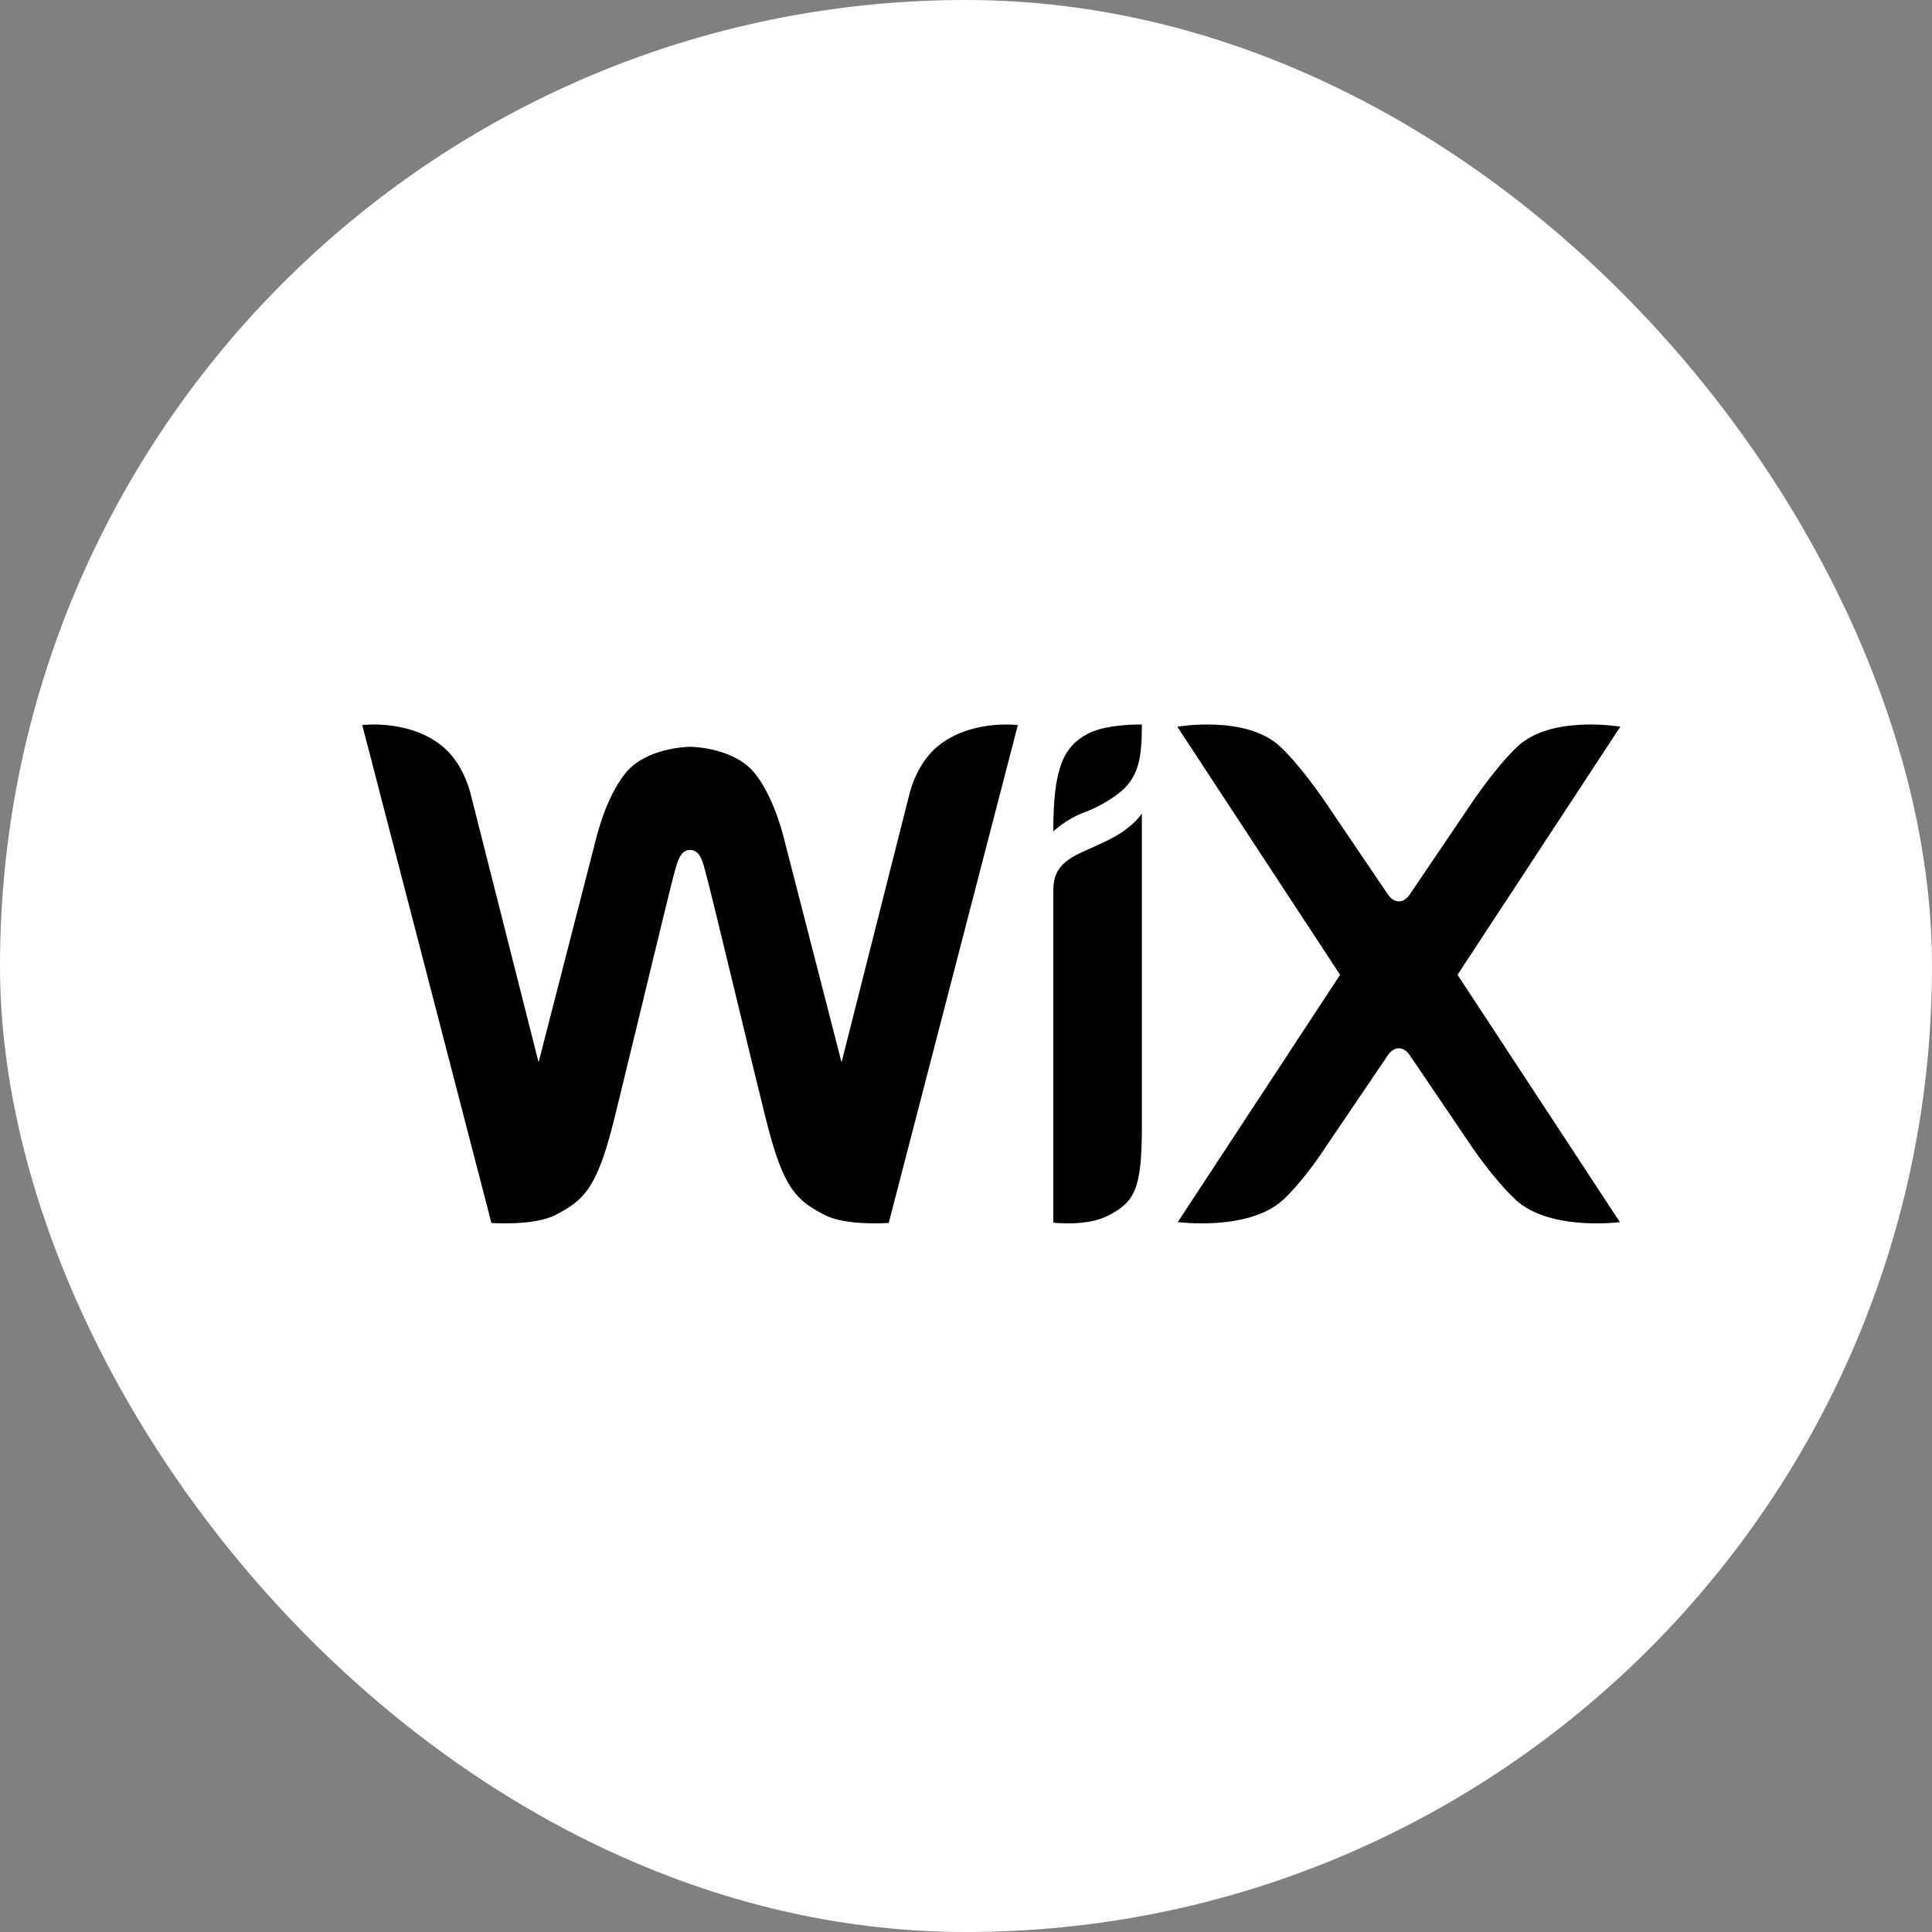
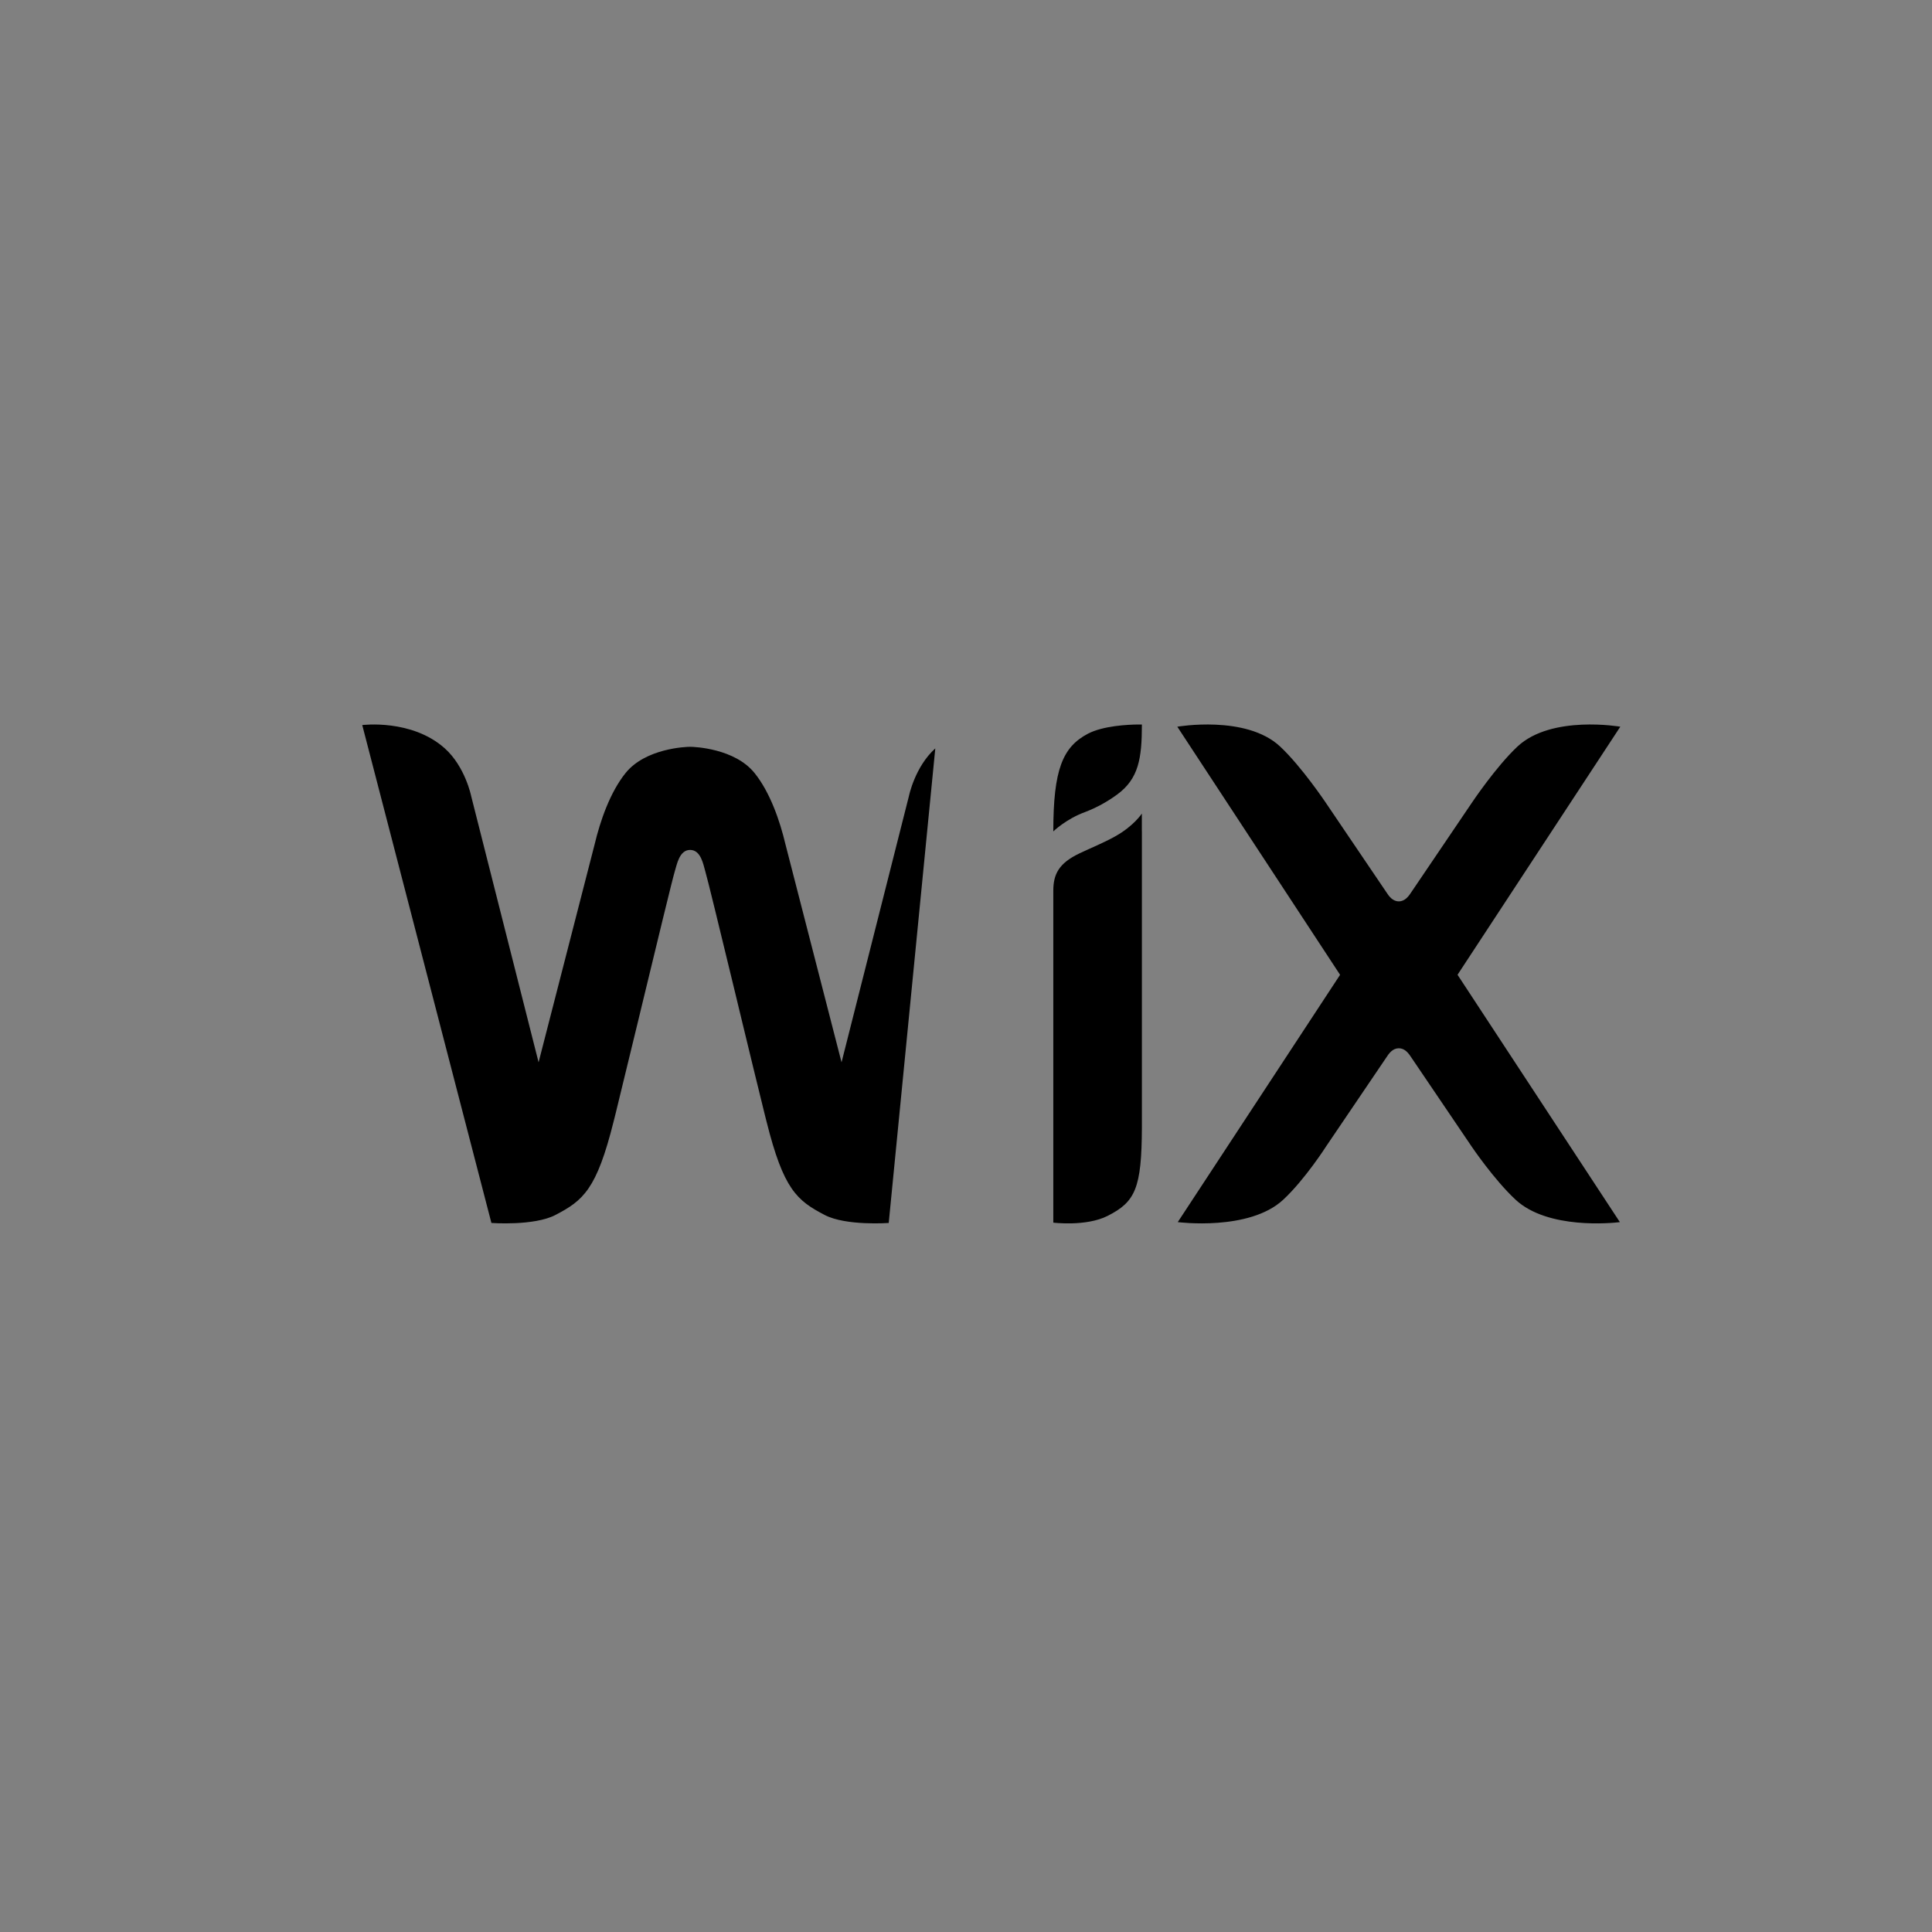
<svg xmlns="http://www.w3.org/2000/svg" width="48" height="48" viewBox="0 0 48 48" fill="none">
  <rect x="0" y="0" width="48" height="48" fill="#808080" stroke="none" />
-   <rect width="48" height="48" rx="24" fill="white" />
-   <path fill-rule="evenodd" clip-rule="evenodd" d="M9 18.014C9 18.014 10.231 17.857 11.052 18.594C11.558 19.049 11.705 19.774 11.705 19.774L13.381 26.393L14.774 20.975C14.911 20.399 15.155 19.687 15.542 19.206C16.035 18.593 17.038 18.554 17.145 18.554C17.251 18.554 18.254 18.593 18.747 19.206C19.134 19.687 19.378 20.399 19.514 20.975L20.908 26.393L22.583 19.774C22.583 19.774 22.731 19.049 23.237 18.594C24.058 17.857 25.288 18.014 25.288 18.014L22.08 30.384C22.08 30.384 21.021 30.462 20.492 30.187C19.796 29.826 19.465 29.547 19.044 27.863L19 27.689C18.846 27.069 18.611 26.099 18.373 25.115L18.302 24.82L18.231 24.526C17.888 23.111 17.572 21.807 17.521 21.641C17.474 21.486 17.417 21.116 17.145 21.116C16.877 21.116 16.816 21.486 16.767 21.641C16.71 21.824 16.331 23.392 15.95 24.968L15.879 25.263C15.684 26.072 15.487 26.881 15.289 27.689L15.245 27.863C14.824 29.547 14.493 29.826 13.797 30.187C13.267 30.462 12.209 30.384 12.209 30.384L9 18.014ZM28.369 20.213V20.654L28.37 20.653V28.014C28.364 29.525 28.206 29.86 27.519 30.208C26.985 30.478 26.169 30.376 26.169 30.376V22.131C26.169 21.717 26.308 21.446 26.819 21.202C27.124 21.057 27.409 20.945 27.705 20.78C28.167 20.524 28.369 20.213 28.369 20.213ZM29.25 18.055C29.25 18.055 30.957 17.757 31.802 18.545C32.343 19.05 32.948 19.957 32.948 19.957L34.436 22.155C34.508 22.27 34.602 22.394 34.753 22.394C34.904 22.394 34.998 22.27 35.071 22.155L36.559 19.957C36.559 19.957 37.163 19.05 37.704 18.545C38.549 17.757 40.256 18.055 40.256 18.055L36.212 24.218L40.245 30.363L40.231 30.365C40.064 30.385 38.454 30.552 37.653 29.805C37.112 29.301 36.559 28.48 36.559 28.48L35.071 26.283C34.998 26.168 34.904 26.044 34.753 26.044C34.602 26.044 34.508 26.168 34.436 26.283L32.948 28.48C32.948 28.48 32.424 29.301 31.883 29.805C31.038 30.594 29.261 30.363 29.261 30.363L33.294 24.219L29.25 18.055ZM28.352 18H28.37C28.37 18.846 28.288 19.347 27.759 19.737C27.512 19.919 27.242 20.067 26.956 20.176C26.485 20.348 26.169 20.656 26.169 20.656C26.169 19.117 26.402 18.56 27.027 18.23C27.408 18.03 28.027 18.003 28.269 18H28.352Z" fill="black" />
+   <path fill-rule="evenodd" clip-rule="evenodd" d="M9 18.014C9 18.014 10.231 17.857 11.052 18.594C11.558 19.049 11.705 19.774 11.705 19.774L13.381 26.393L14.774 20.975C14.911 20.399 15.155 19.687 15.542 19.206C16.035 18.593 17.038 18.554 17.145 18.554C17.251 18.554 18.254 18.593 18.747 19.206C19.134 19.687 19.378 20.399 19.514 20.975L20.908 26.393L22.583 19.774C22.583 19.774 22.731 19.049 23.237 18.594L22.08 30.384C22.08 30.384 21.021 30.462 20.492 30.187C19.796 29.826 19.465 29.547 19.044 27.863L19 27.689C18.846 27.069 18.611 26.099 18.373 25.115L18.302 24.82L18.231 24.526C17.888 23.111 17.572 21.807 17.521 21.641C17.474 21.486 17.417 21.116 17.145 21.116C16.877 21.116 16.816 21.486 16.767 21.641C16.71 21.824 16.331 23.392 15.95 24.968L15.879 25.263C15.684 26.072 15.487 26.881 15.289 27.689L15.245 27.863C14.824 29.547 14.493 29.826 13.797 30.187C13.267 30.462 12.209 30.384 12.209 30.384L9 18.014ZM28.369 20.213V20.654L28.37 20.653V28.014C28.364 29.525 28.206 29.86 27.519 30.208C26.985 30.478 26.169 30.376 26.169 30.376V22.131C26.169 21.717 26.308 21.446 26.819 21.202C27.124 21.057 27.409 20.945 27.705 20.78C28.167 20.524 28.369 20.213 28.369 20.213ZM29.25 18.055C29.25 18.055 30.957 17.757 31.802 18.545C32.343 19.05 32.948 19.957 32.948 19.957L34.436 22.155C34.508 22.27 34.602 22.394 34.753 22.394C34.904 22.394 34.998 22.27 35.071 22.155L36.559 19.957C36.559 19.957 37.163 19.05 37.704 18.545C38.549 17.757 40.256 18.055 40.256 18.055L36.212 24.218L40.245 30.363L40.231 30.365C40.064 30.385 38.454 30.552 37.653 29.805C37.112 29.301 36.559 28.48 36.559 28.48L35.071 26.283C34.998 26.168 34.904 26.044 34.753 26.044C34.602 26.044 34.508 26.168 34.436 26.283L32.948 28.48C32.948 28.48 32.424 29.301 31.883 29.805C31.038 30.594 29.261 30.363 29.261 30.363L33.294 24.219L29.25 18.055ZM28.352 18H28.37C28.37 18.846 28.288 19.347 27.759 19.737C27.512 19.919 27.242 20.067 26.956 20.176C26.485 20.348 26.169 20.656 26.169 20.656C26.169 19.117 26.402 18.56 27.027 18.23C27.408 18.03 28.027 18.003 28.269 18H28.352Z" fill="black" />
</svg>